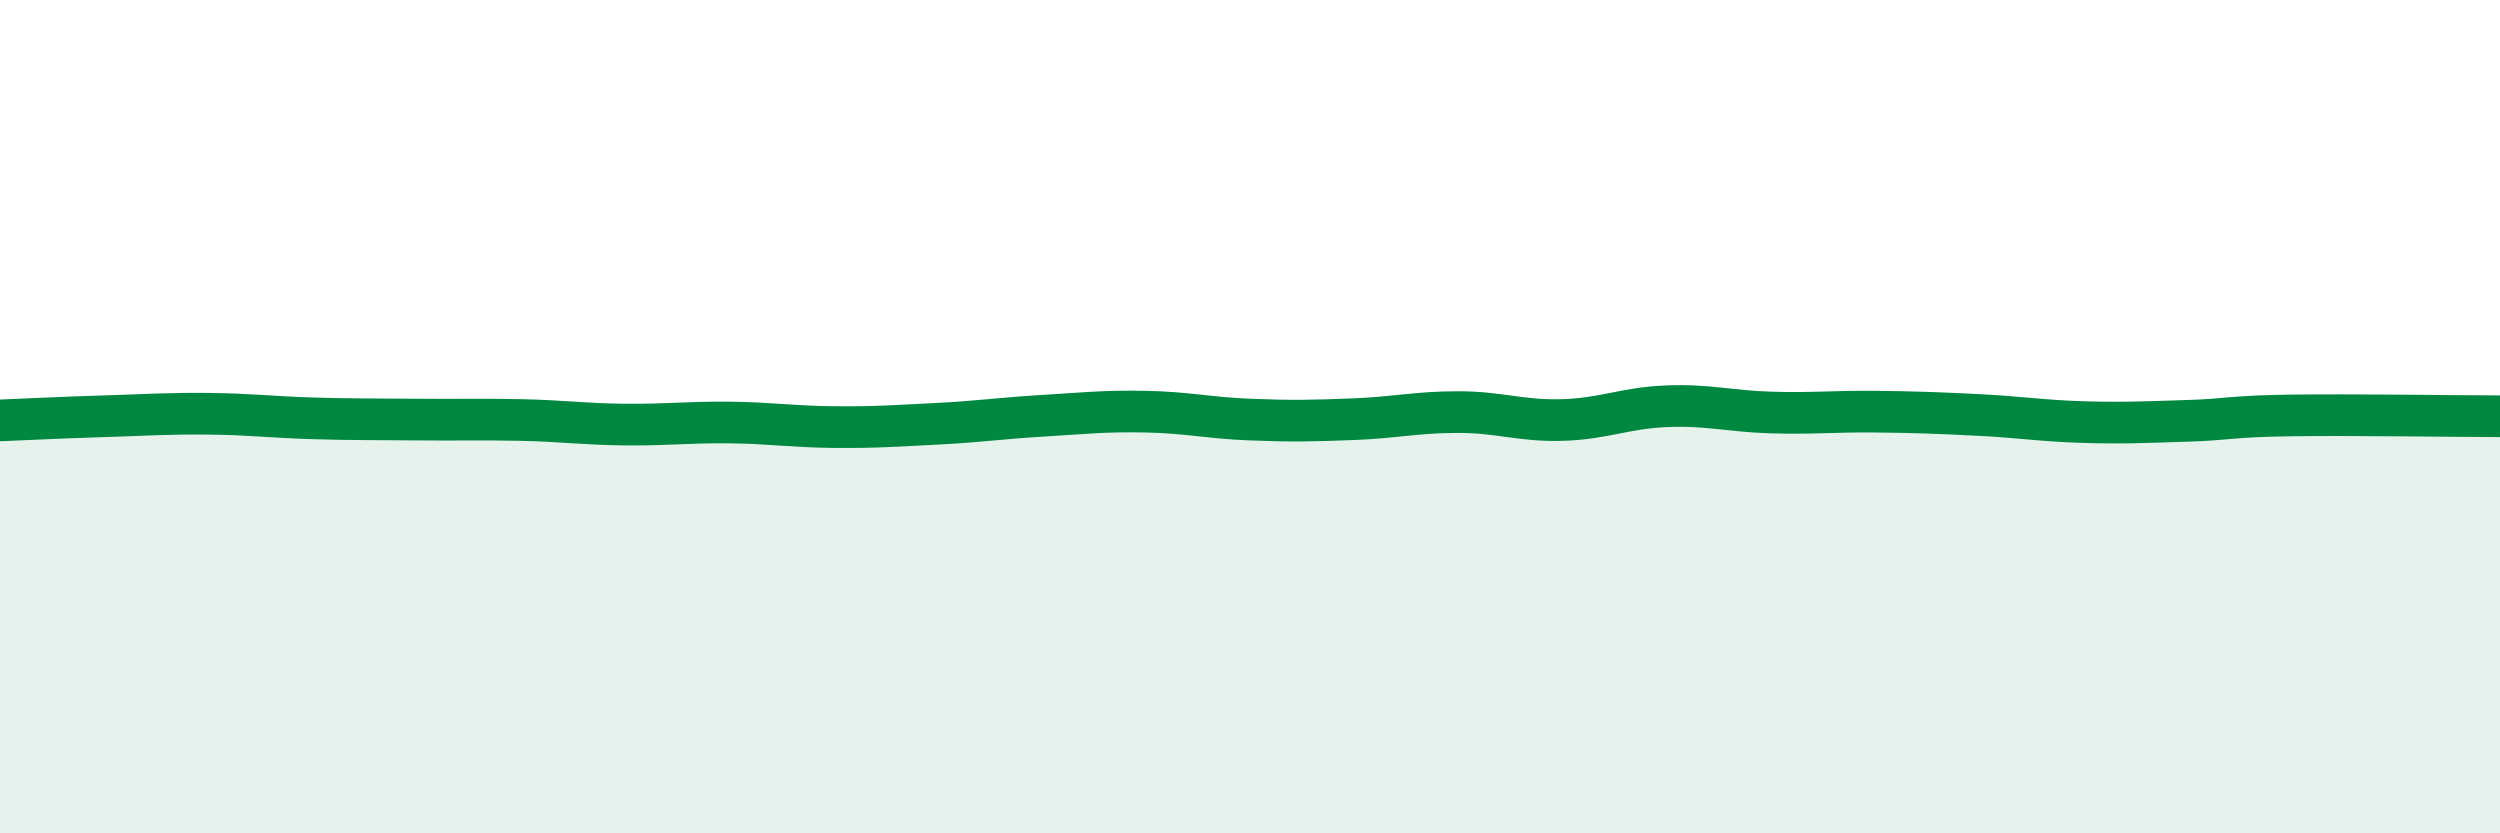
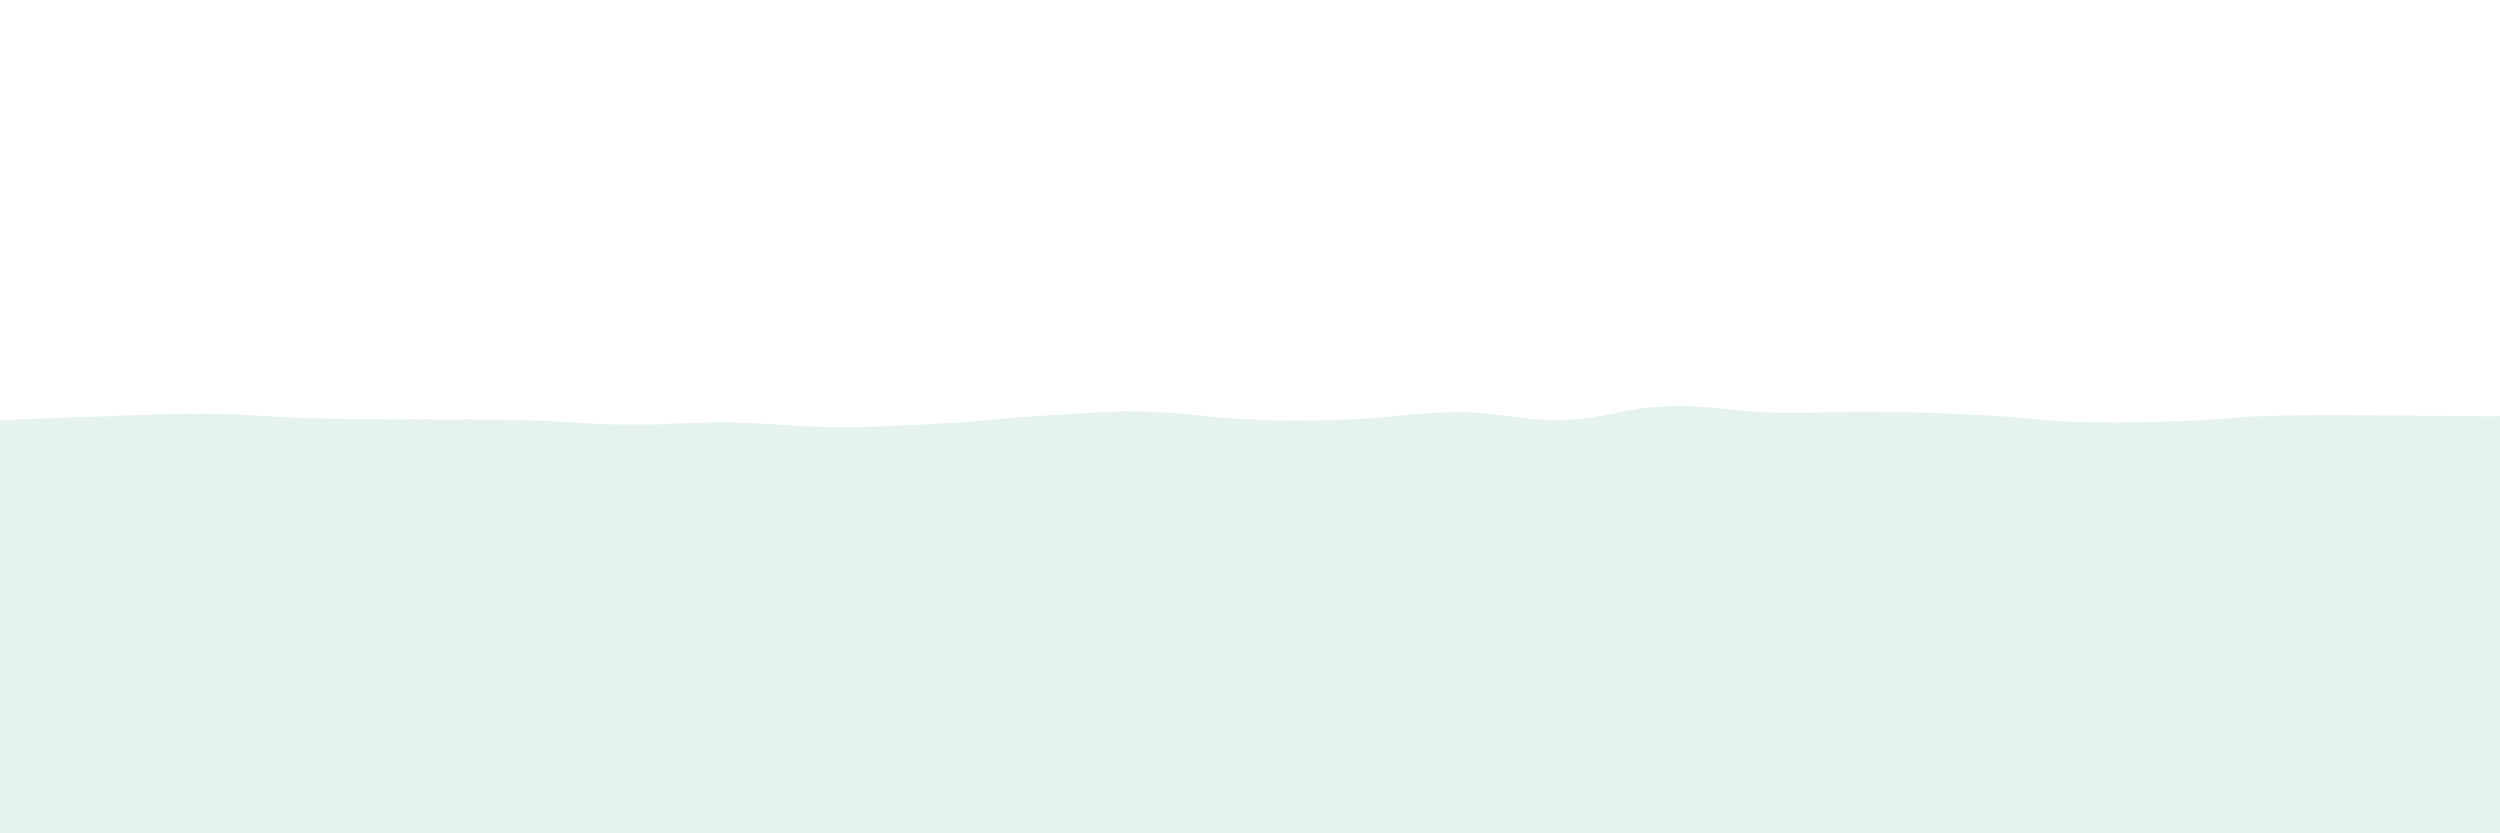
<svg xmlns="http://www.w3.org/2000/svg" width="60" height="20" viewBox="0 0 60 20">
  <path d="M 0,10.09 C 0.5,10.07 1.5,10.02 2.5,9.99 C 3.5,9.96 4,9.92 5,9.93 C 6,9.94 6.5,10.01 7.5,10.04 C 8.5,10.07 9,10.06 10,10.07 C 11,10.08 11.5,10.06 12.5,10.08 C 13.5,10.1 14,10.18 15,10.19 C 16,10.2 16.5,10.13 17.5,10.14 C 18.5,10.15 19,10.24 20,10.25 C 21,10.26 21.5,10.22 22.5,10.17 C 23.5,10.12 24,10.04 25,9.98 C 26,9.92 26.5,9.86 27.5,9.88 C 28.5,9.9 29,10.03 30,10.07 C 31,10.11 31.5,10.1 32.5,10.06 C 33.5,10.02 34,9.89 35,9.89 C 36,9.89 36.5,10.11 37.5,10.08 C 38.5,10.05 39,9.79 40,9.75 C 41,9.71 41.5,9.87 42.5,9.9 C 43.5,9.93 44,9.87 45,9.88 C 46,9.89 46.5,9.91 47.5,9.96 C 48.5,10.01 49,10.1 50,10.13 C 51,10.16 51.5,10.13 52.5,10.1 C 53.5,10.07 53.5,9.99 55,9.97 C 56.5,9.95 59,9.99 60,9.99L60 20L0 20Z" fill="#008740" opacity="0.1" stroke-linecap="round" stroke-linejoin="round" />
-   <path d="M 0,10.09 C 0.5,10.07 1.5,10.02 2.5,9.99 C 3.5,9.96 4,9.92 5,9.93 C 6,9.94 6.5,10.01 7.5,10.04 C 8.5,10.07 9,10.06 10,10.07 C 11,10.08 11.5,10.06 12.5,10.08 C 13.5,10.1 14,10.18 15,10.19 C 16,10.2 16.5,10.13 17.5,10.14 C 18.5,10.15 19,10.24 20,10.25 C 21,10.26 21.5,10.22 22.5,10.17 C 23.5,10.12 24,10.04 25,9.98 C 26,9.92 26.5,9.86 27.5,9.88 C 28.5,9.9 29,10.03 30,10.07 C 31,10.11 31.5,10.1 32.5,10.06 C 33.5,10.02 34,9.89 35,9.89 C 36,9.89 36.5,10.11 37.5,10.08 C 38.5,10.05 39,9.79 40,9.75 C 41,9.71 41.5,9.87 42.5,9.9 C 43.5,9.93 44,9.87 45,9.88 C 46,9.89 46.5,9.91 47.5,9.96 C 48.5,10.01 49,10.1 50,10.13 C 51,10.16 51.5,10.13 52.5,10.1 C 53.5,10.07 53.5,9.99 55,9.97 C 56.5,9.95 59,9.99 60,9.99" stroke="#008740" stroke-width="1" fill="none" stroke-linecap="round" stroke-linejoin="round" />
</svg>